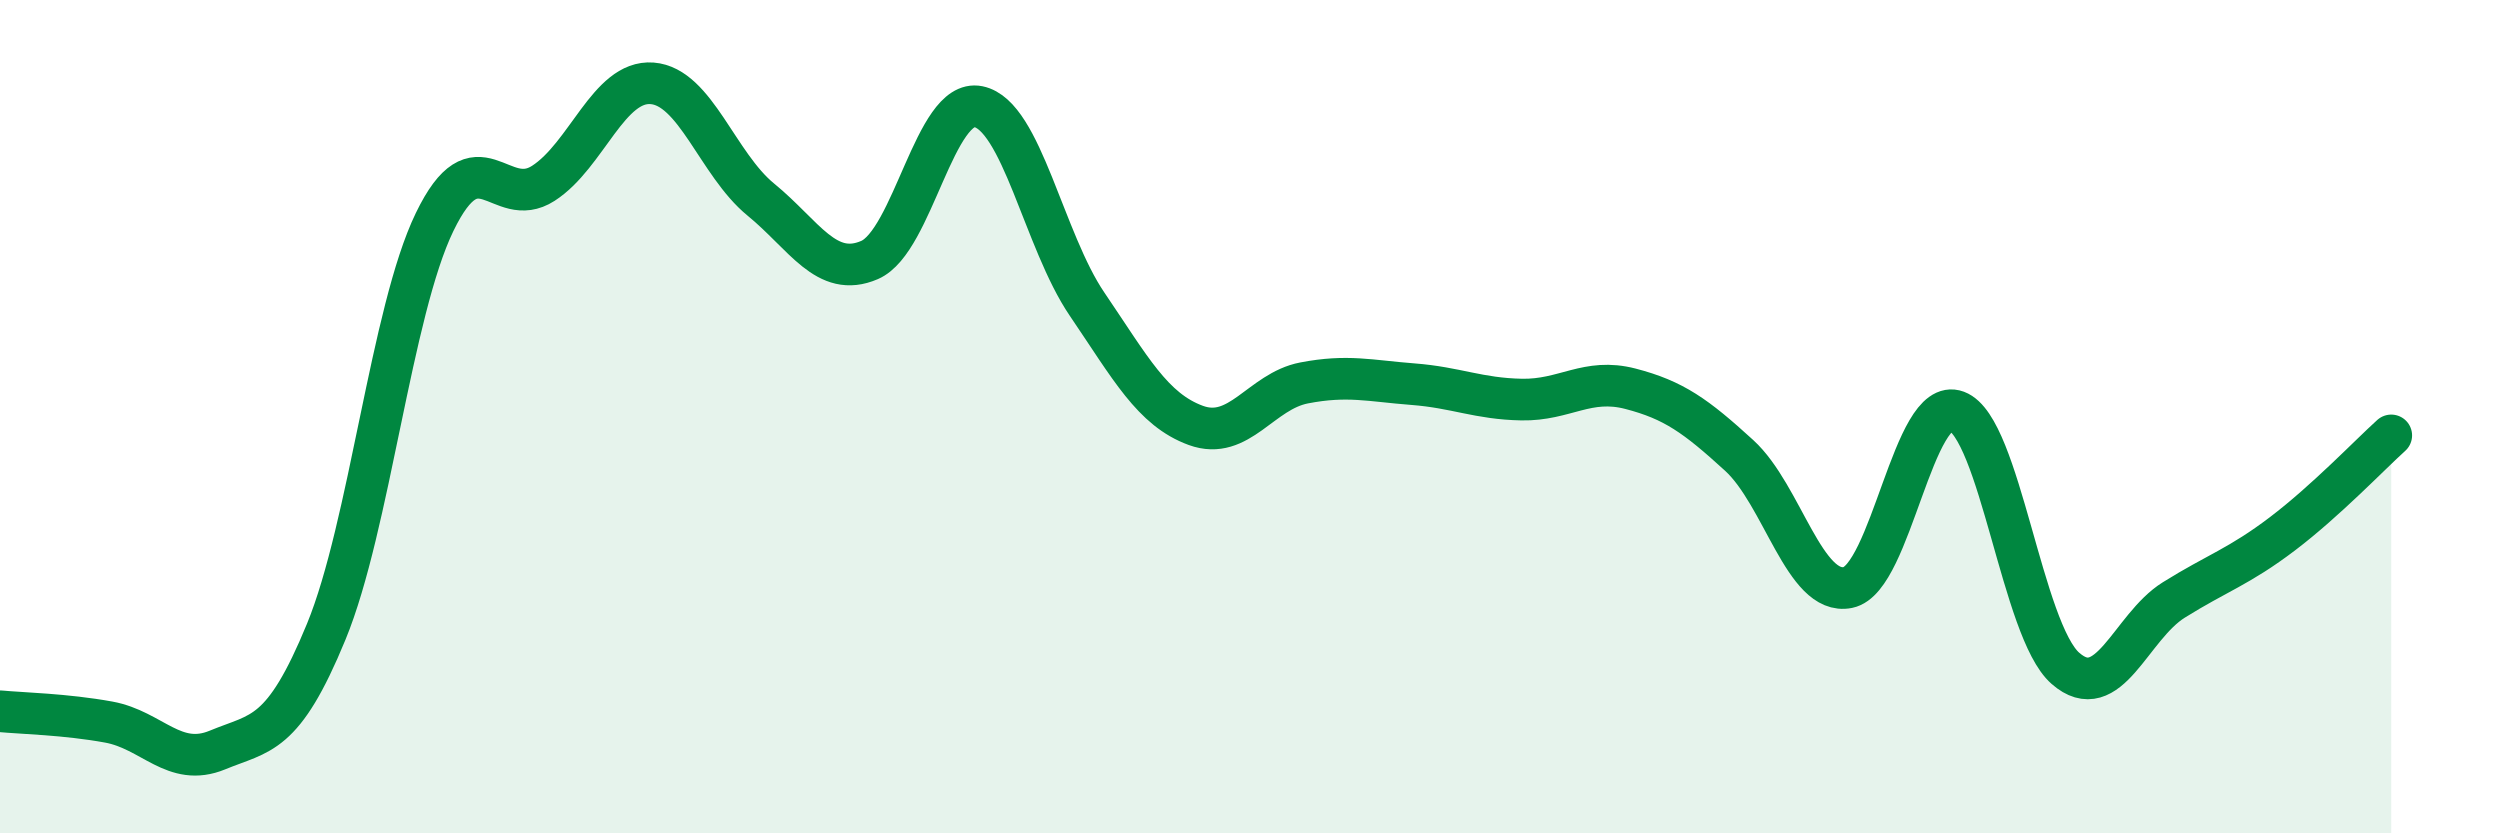
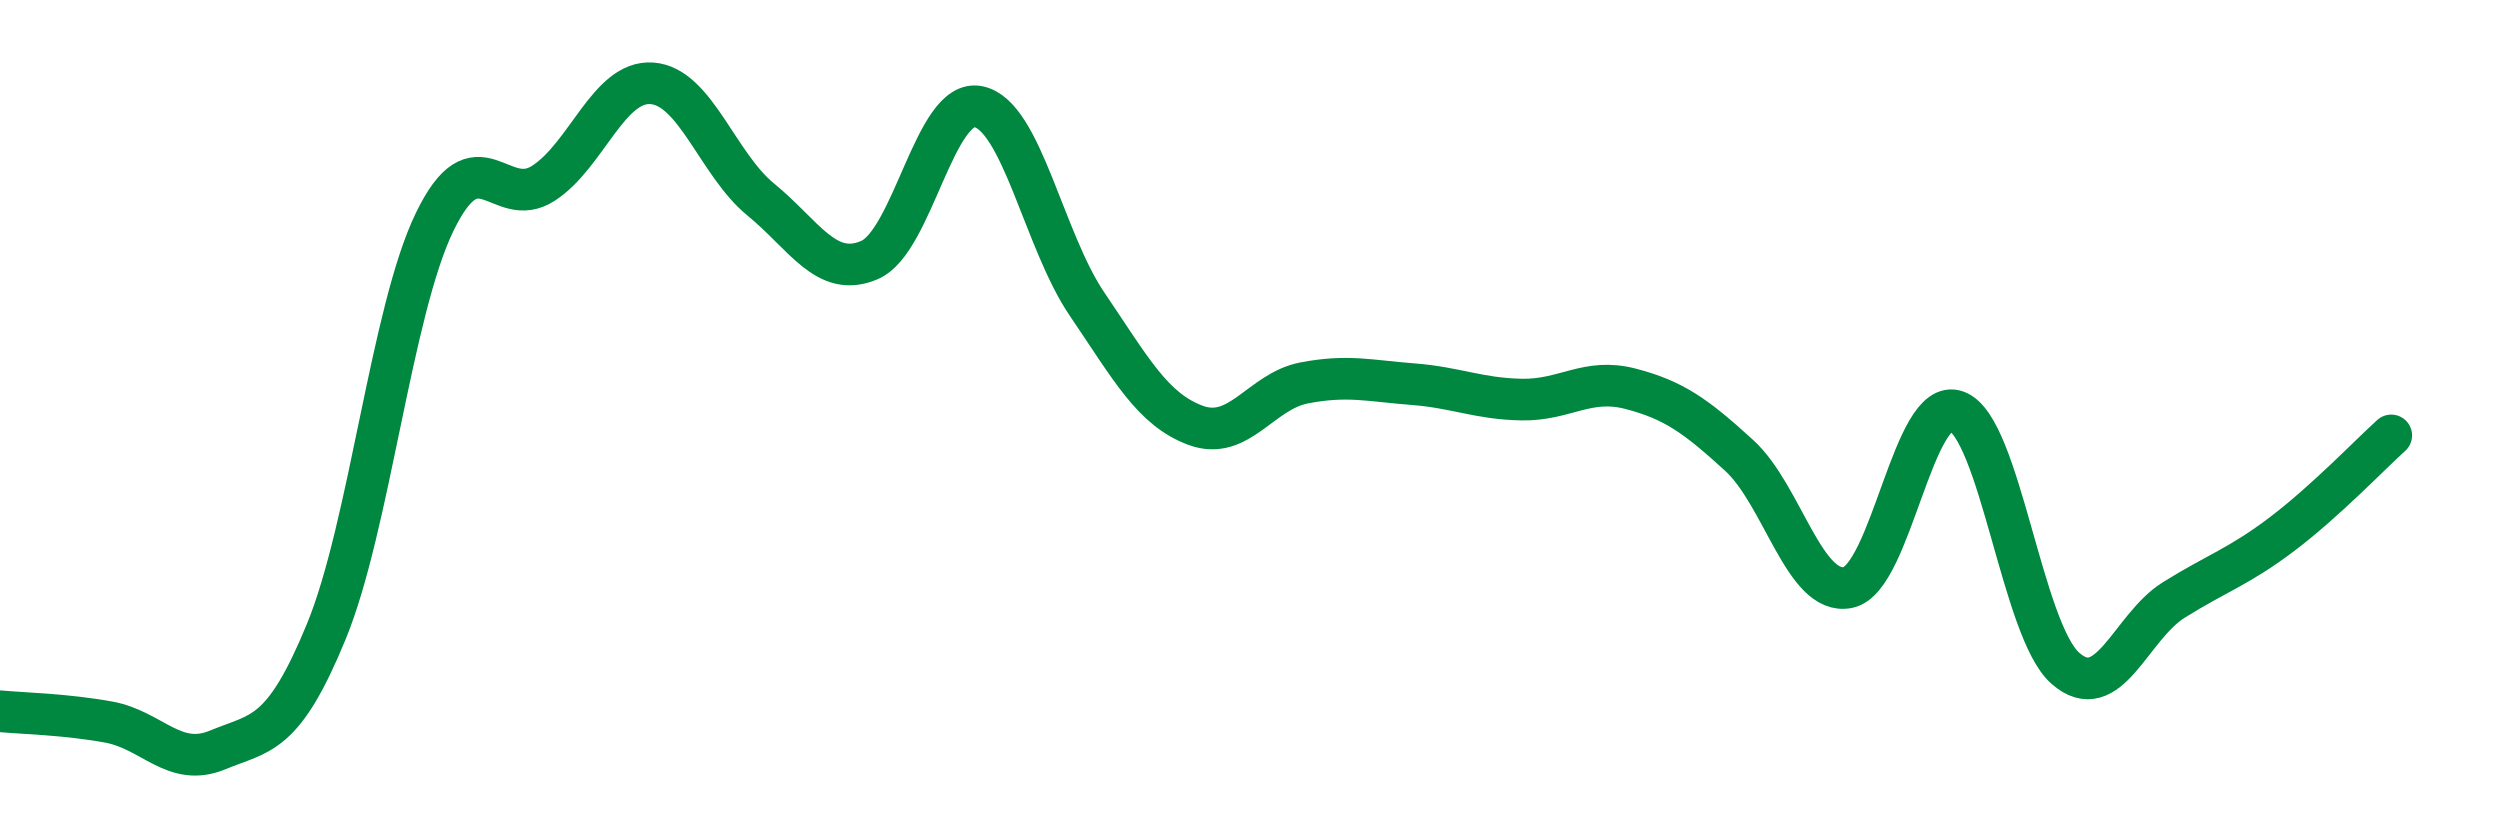
<svg xmlns="http://www.w3.org/2000/svg" width="60" height="20" viewBox="0 0 60 20">
-   <path d="M 0,17.07 C 0.52,17.12 1.57,17.14 2.61,17.33 C 3.65,17.52 4.18,18.43 5.22,18 C 6.26,17.57 6.79,17.69 7.83,15.16 C 8.87,12.63 9.39,7.48 10.43,5.33 C 11.47,3.18 12,5.07 13.04,4.4 C 14.08,3.73 14.61,1.92 15.65,2 C 16.69,2.08 17.22,3.94 18.26,4.79 C 19.3,5.64 19.83,6.69 20.87,6.24 C 21.91,5.79 22.44,2.35 23.48,2.56 C 24.52,2.77 25.05,5.77 26.09,7.3 C 27.13,8.83 27.66,9.83 28.7,10.21 C 29.74,10.59 30.26,9.39 31.3,9.19 C 32.34,8.99 32.87,9.14 33.91,9.22 C 34.95,9.3 35.48,9.57 36.52,9.59 C 37.56,9.61 38.09,9.06 39.13,9.33 C 40.17,9.6 40.7,9.98 41.74,10.93 C 42.78,11.88 43.31,14.31 44.35,14.1 C 45.39,13.89 45.92,9.48 46.96,9.87 C 48,10.26 48.53,15.13 49.57,16.04 C 50.61,16.95 51.13,15.05 52.17,14.4 C 53.21,13.75 53.74,13.6 54.78,12.81 C 55.82,12.02 56.87,10.92 57.39,10.45L57.39 20L0 20Z" fill="#008740" opacity="0.1" stroke-linecap="round" stroke-linejoin="round" />
  <path d="M 0,17.07 C 0.52,17.12 1.57,17.14 2.61,17.33 C 3.65,17.52 4.18,18.43 5.22,18 C 6.26,17.57 6.79,17.69 7.83,15.16 C 8.87,12.63 9.39,7.48 10.43,5.33 C 11.47,3.18 12,5.07 13.04,4.4 C 14.08,3.73 14.61,1.92 15.65,2 C 16.69,2.08 17.22,3.94 18.26,4.79 C 19.3,5.64 19.83,6.69 20.87,6.24 C 21.91,5.79 22.44,2.35 23.48,2.56 C 24.52,2.77 25.05,5.77 26.09,7.3 C 27.13,8.83 27.66,9.83 28.7,10.21 C 29.74,10.59 30.26,9.39 31.3,9.19 C 32.34,8.99 32.87,9.14 33.91,9.22 C 34.95,9.3 35.48,9.57 36.52,9.59 C 37.56,9.61 38.09,9.06 39.13,9.33 C 40.17,9.6 40.7,9.98 41.74,10.93 C 42.78,11.88 43.31,14.31 44.35,14.1 C 45.39,13.89 45.92,9.48 46.96,9.87 C 48,10.26 48.53,15.13 49.57,16.04 C 50.61,16.95 51.13,15.05 52.17,14.4 C 53.21,13.75 53.74,13.6 54.78,12.81 C 55.82,12.02 56.87,10.92 57.39,10.45" stroke="#008740" stroke-width="1" fill="none" stroke-linecap="round" stroke-linejoin="round" />
</svg>